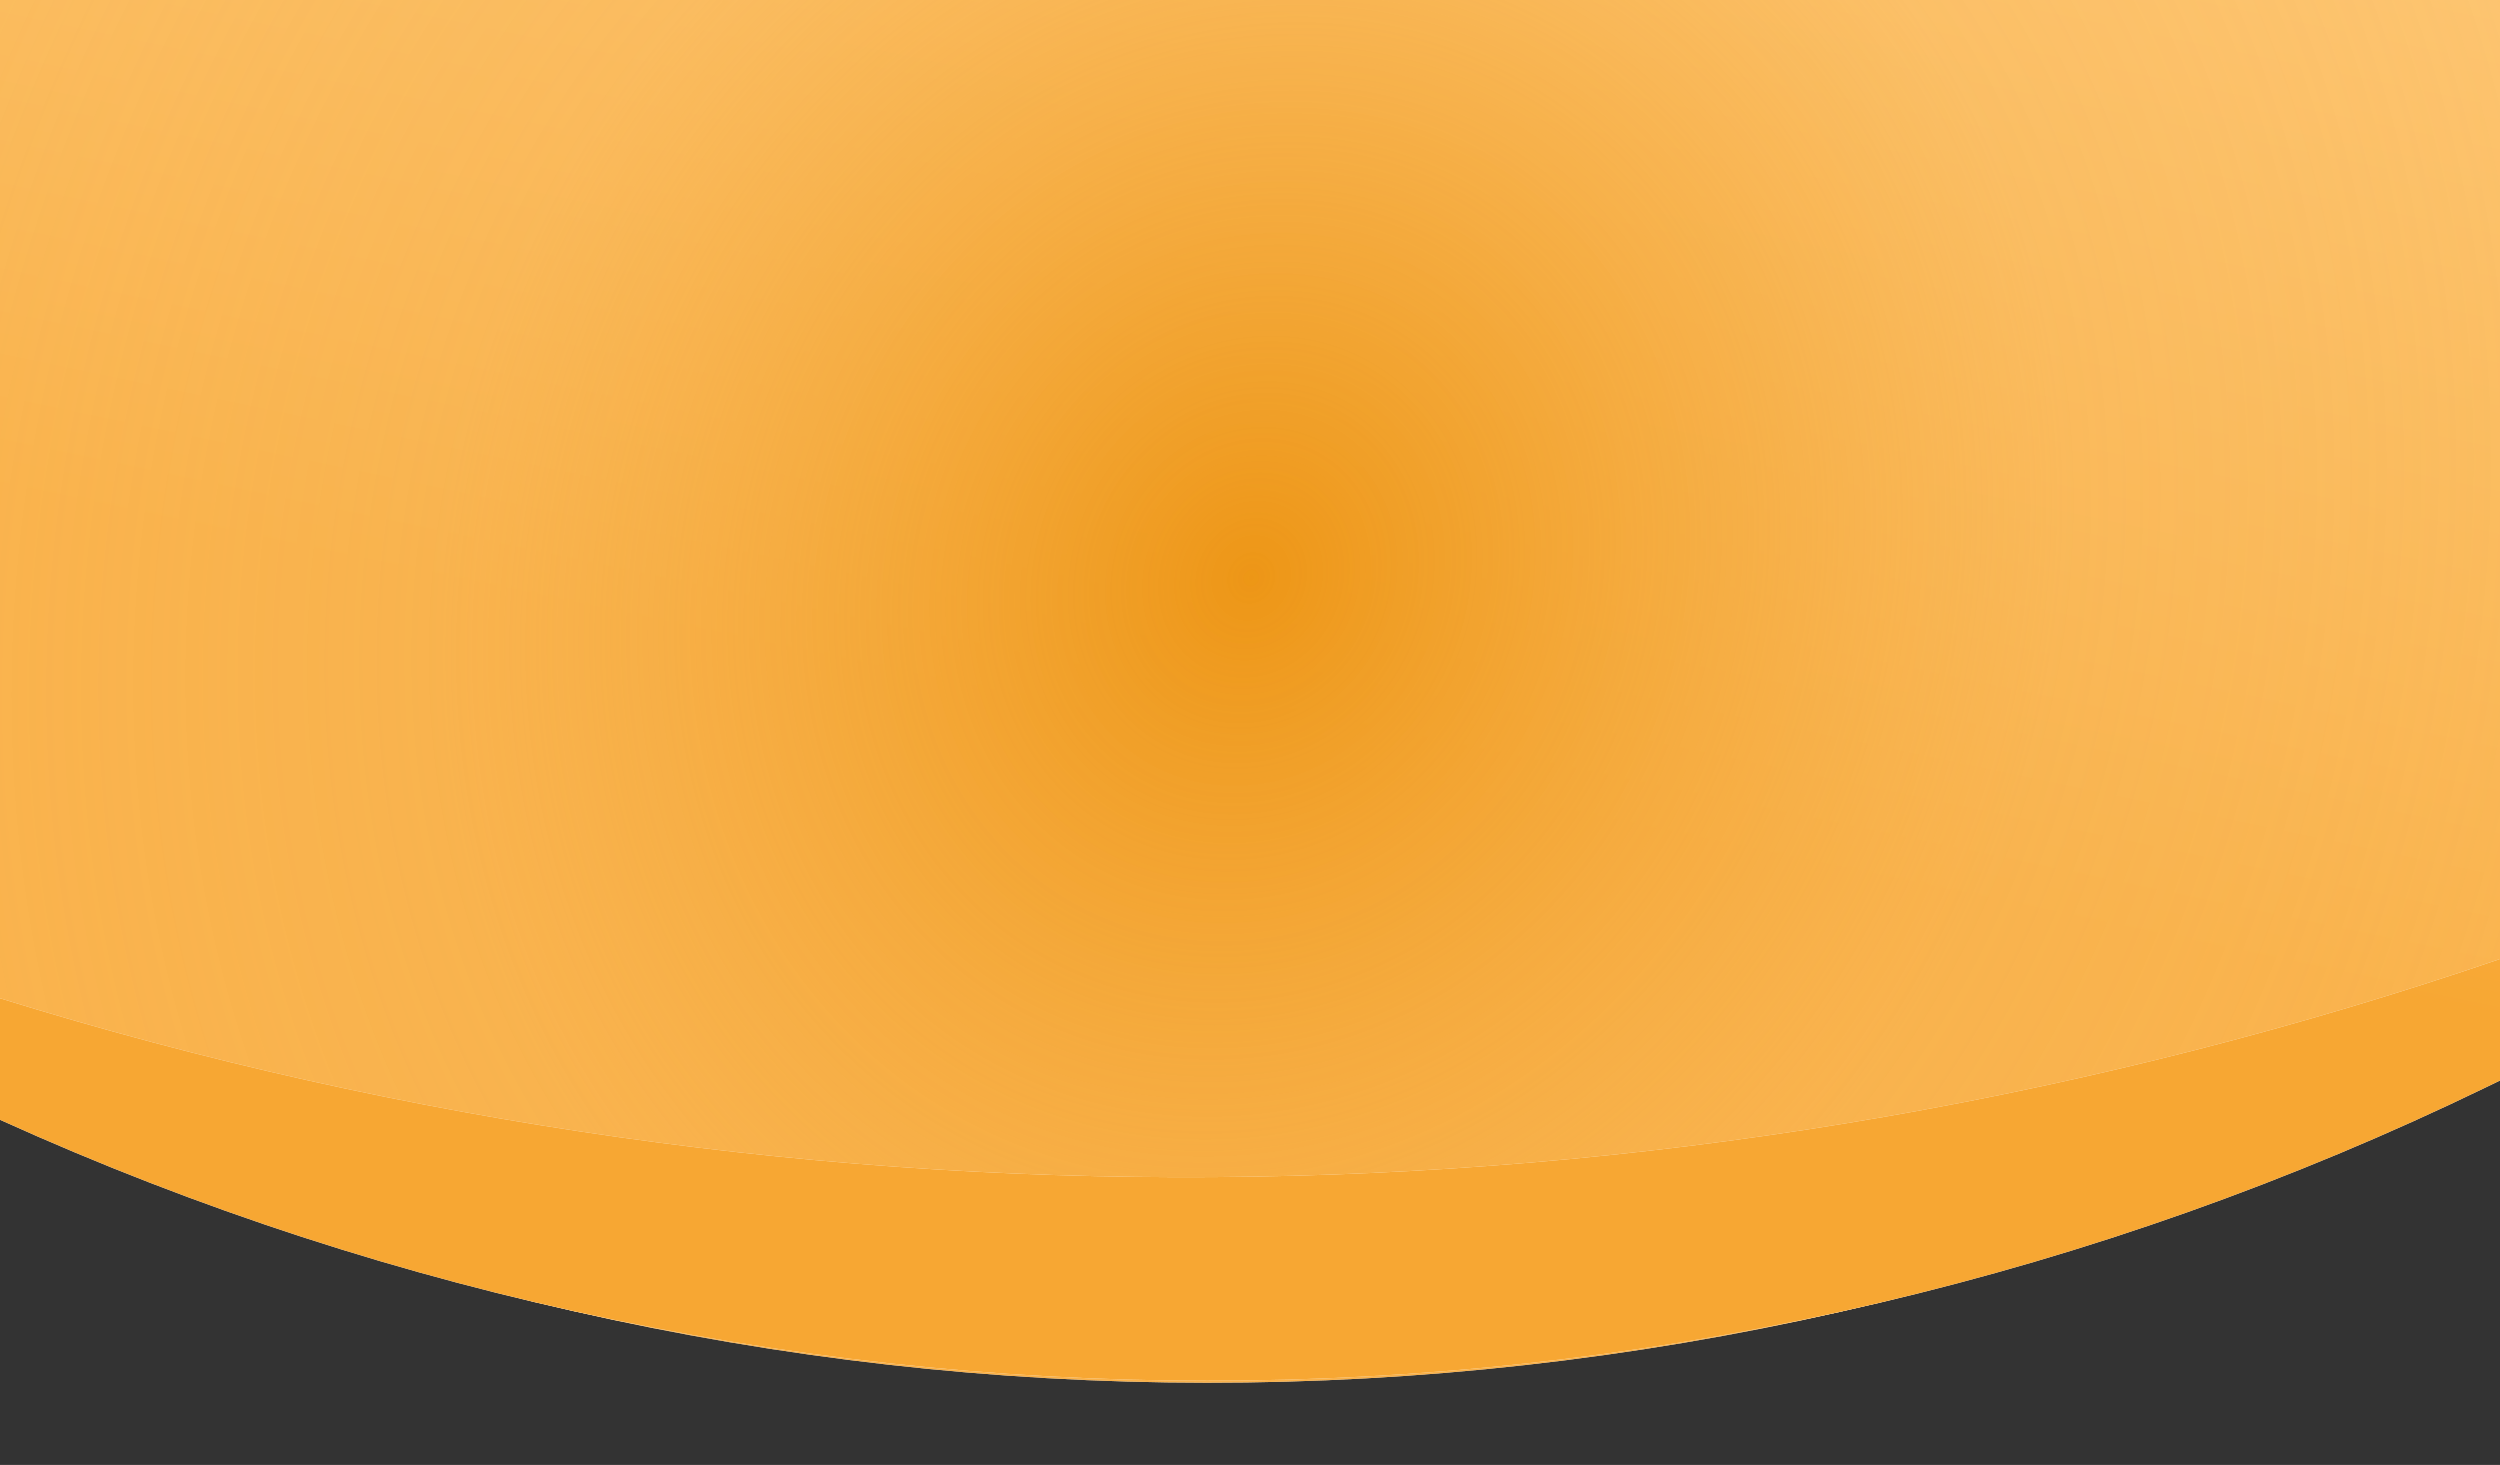
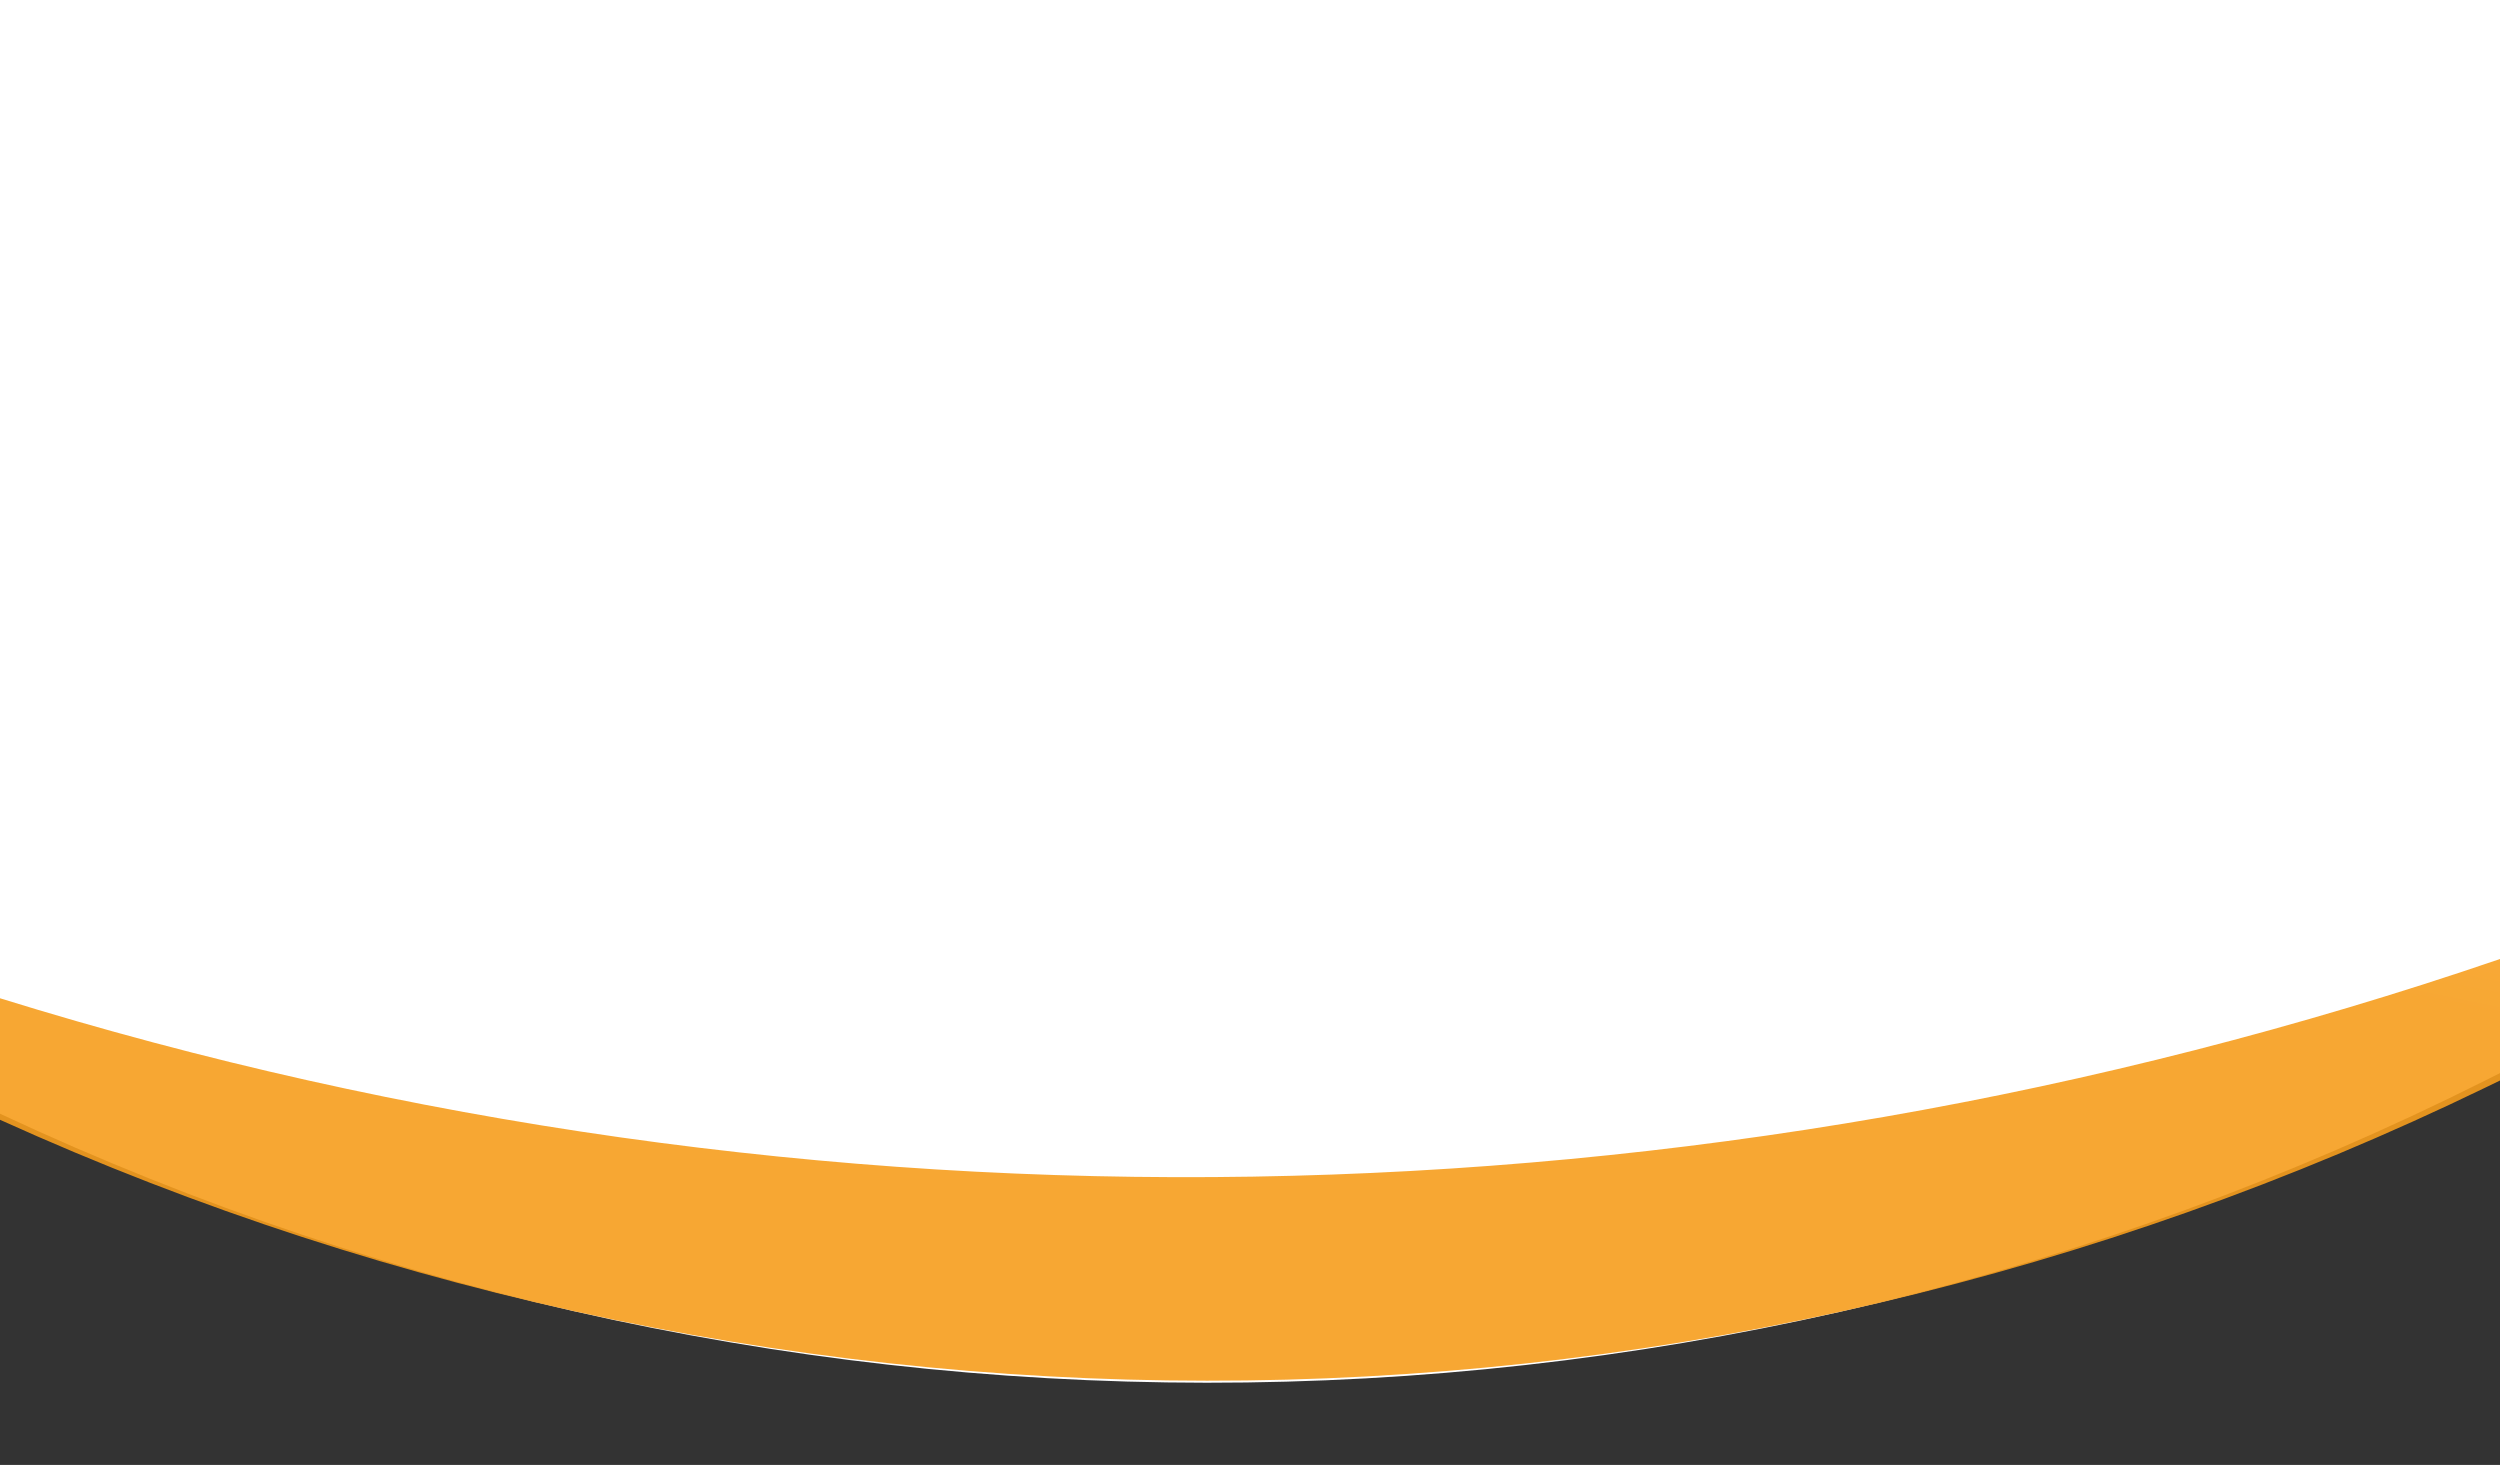
<svg xmlns="http://www.w3.org/2000/svg" width="1512" height="886" viewBox="0 0 1512 886" fill="none">
  <rect x="0" y="0" width="1512" height="886" fill="#333333" stroke="none" />
  <path d="M0 -27H1512V649L1503.22 653.403C1031.67 889.958 477.724 897.386 0 673.56V673.56V-27Z" fill="white" />
-   <path d="M0 -27H1512V649L1503.22 653.403C1031.67 889.958 477.724 897.386 0 673.56V673.56V-27Z" fill="url(#paint0_linear_915_72298)" fill-opacity="0.8" />
-   <path d="M0 -19H1512V616.5L757 779L0 637.5V-19Z" fill="url(#paint1_radial_915_72298)" />
-   <path d="M1512 653.497L1503.74 657.502C1030.32 887.135 479.293 894.369 0 677.243V603.746C491.576 756.382 1025.02 746.716 1512 580V653.497Z" fill="white" />
  <path d="M1512 653.497L1503.74 657.502C1030.32 887.135 479.293 894.369 0 677.243V603.746C491.576 756.382 1025.02 746.716 1512 580V653.497Z" fill="url(#paint2_linear_915_72298)" fill-opacity="0.9" />
  <defs>
    <linearGradient id="paint0_linear_915_72298" x1="954.991" y1="-126.816" x2="830.807" y2="467.446" gradientUnits="userSpaceOnUse">
      <stop stop-color="#FDBC5A" />
      <stop offset="1" stop-color="#F79E1D" />
    </linearGradient>
    <radialGradient id="paint1_radial_915_72298" cx="0" cy="0" r="1" gradientUnits="userSpaceOnUse" gradientTransform="translate(756 350) rotate(24.198) scale(1855.75 2084.54)">
      <stop stop-color="#ED9616" />
      <stop offset="0.255" stop-color="#F9B654" stop-opacity="0.4" />
      <stop offset="0.755" stop-color="#FFBD59" stop-opacity="0.04" />
      <stop offset="1" stop-color="#FFC483" stop-opacity="0.02" />
    </radialGradient>
    <linearGradient id="paint2_linear_915_72298" x1="954.994" y1="-97.591" x2="838.233" y2="479.388" gradientUnits="userSpaceOnUse">
      <stop stop-color="#FDBC5A" />
      <stop offset="1" stop-color="#F79E1D" />
    </linearGradient>
  </defs>
</svg>